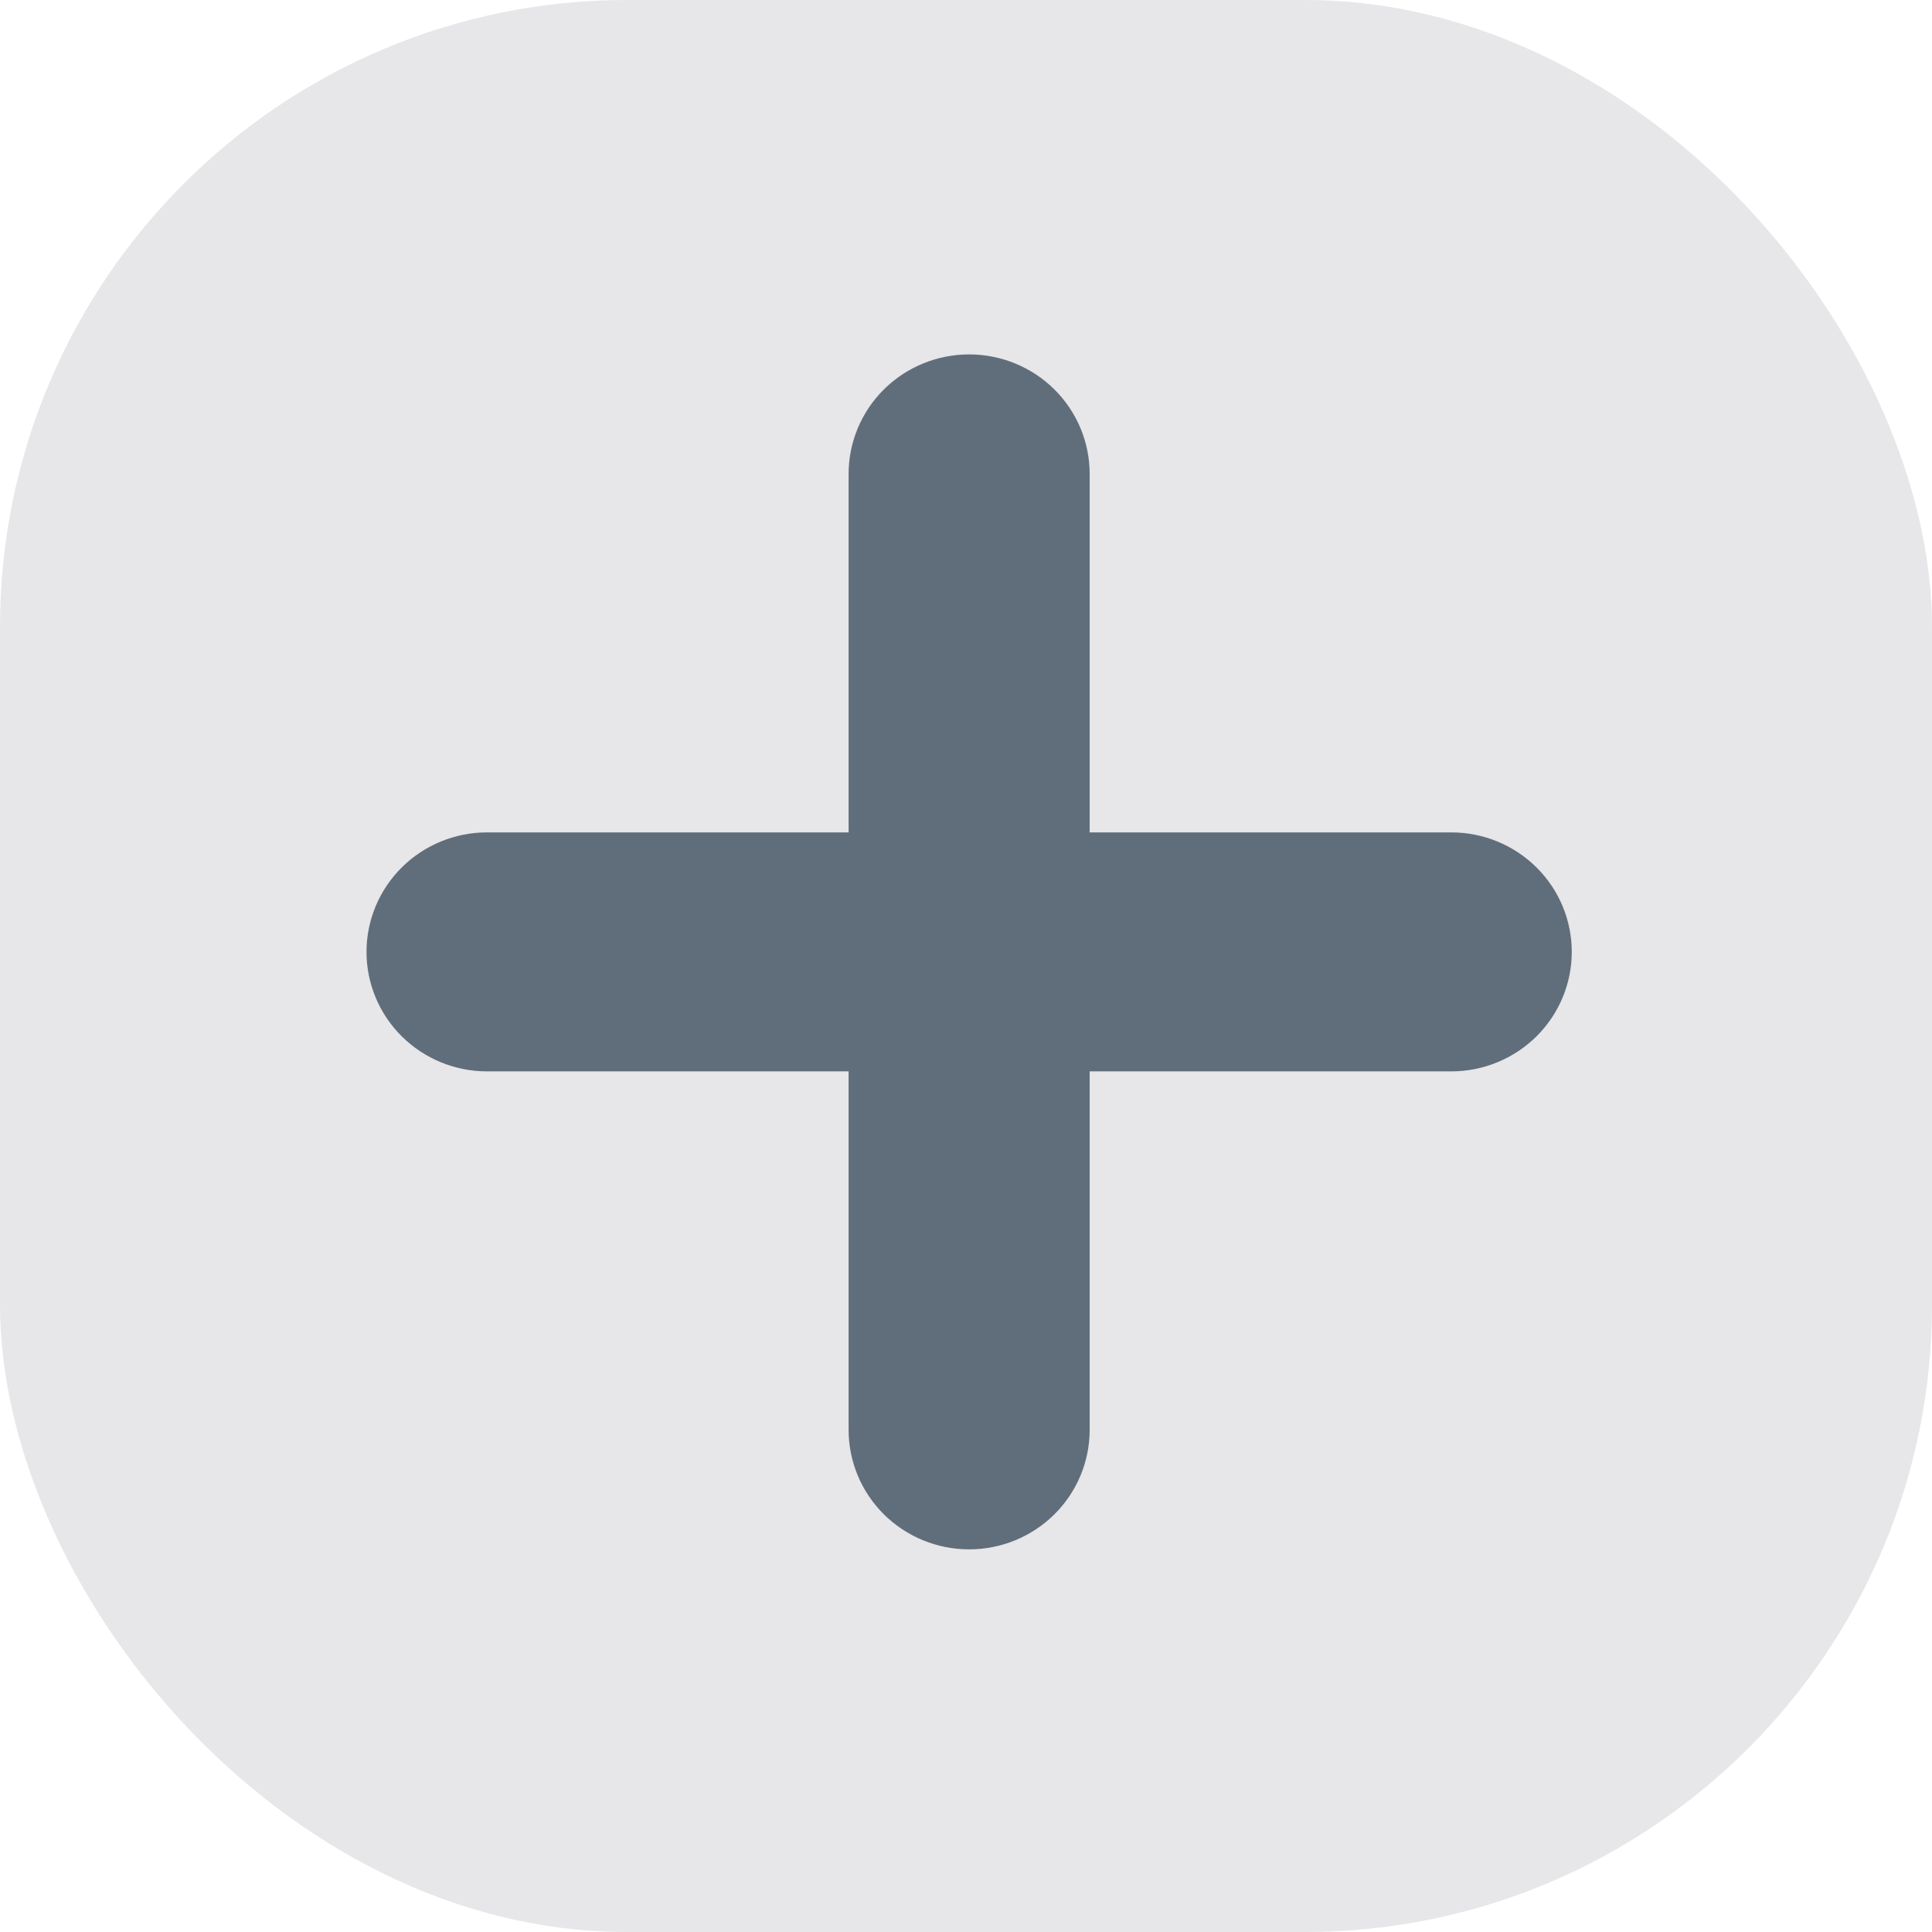
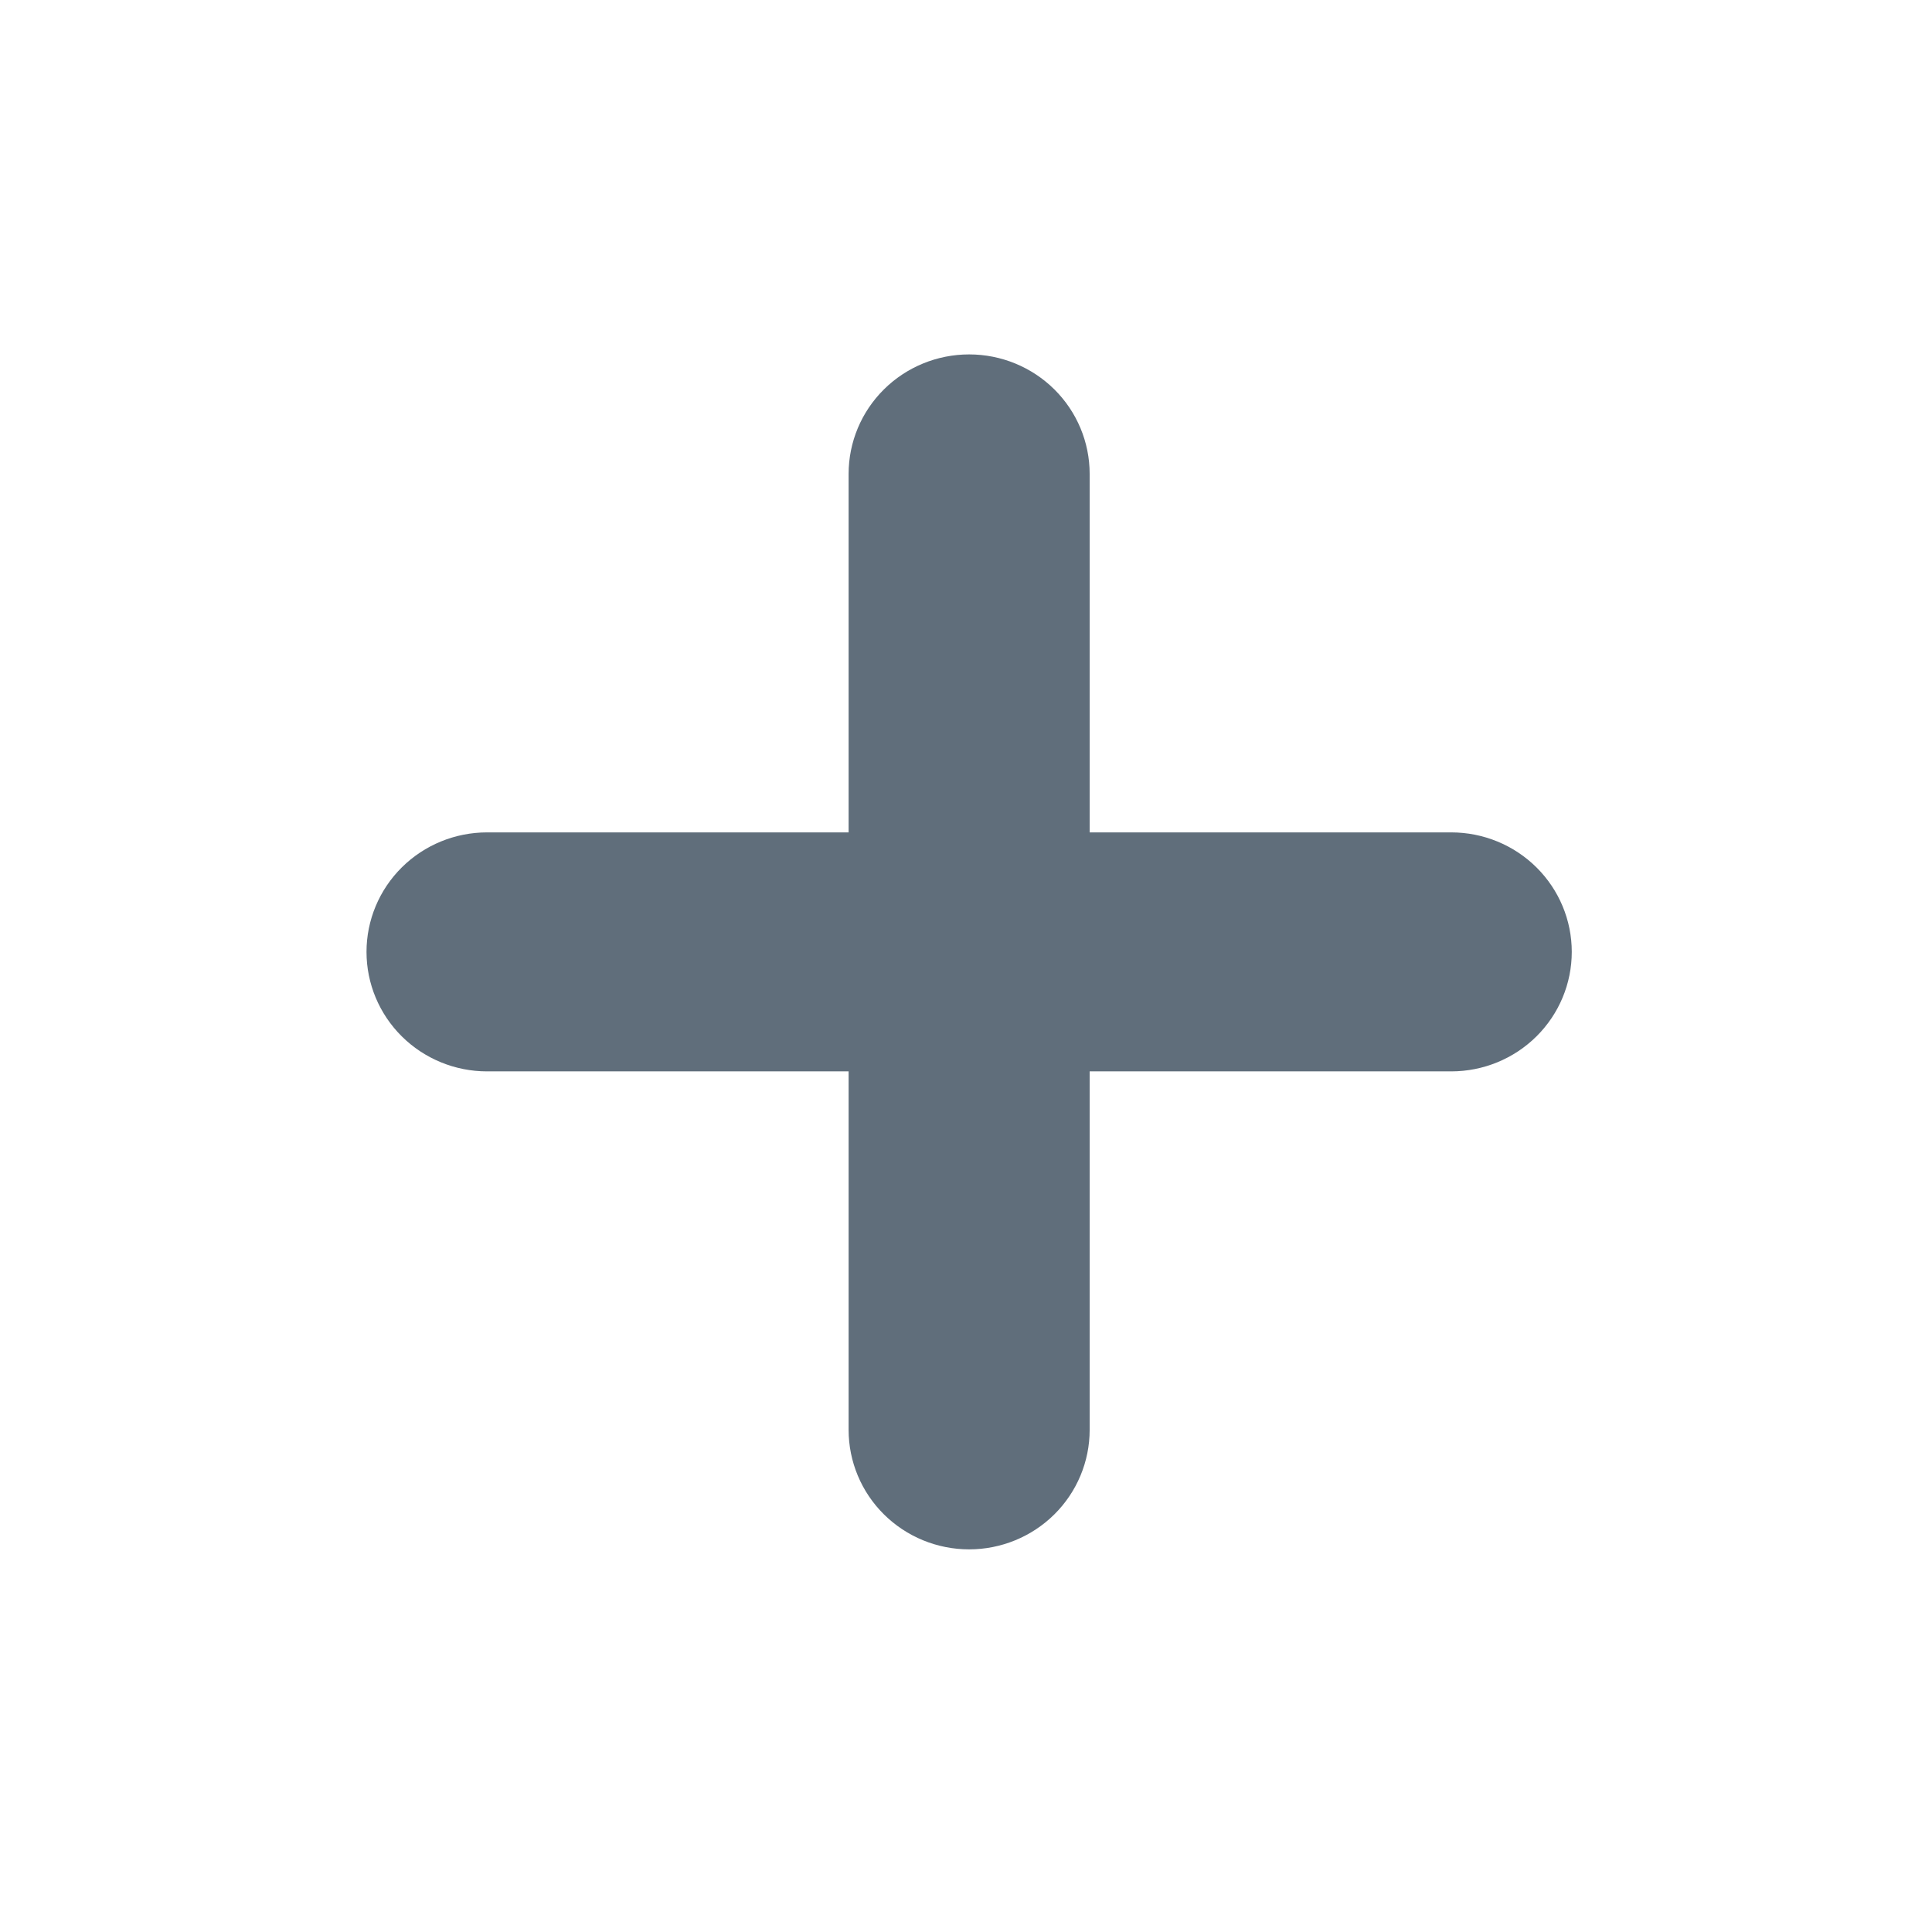
<svg xmlns="http://www.w3.org/2000/svg" width="308" height="308" viewBox="0 0 308 308" fill="none">
  <g clip-path="url(#clip0_26_29)">
-     <rect width="308" height="308" rx="100" fill="#E7E6E8" />
-     <path d="M173.714 132.7H231.357C236.453 132.7 241.34 134.707 244.944 138.279C248.547 141.852 250.572 146.697 250.572 151.75C250.572 156.802 248.547 161.648 244.944 165.22C241.34 168.793 236.453 170.8 231.357 170.8H173.714V227.95C173.714 233.002 171.69 237.848 168.087 241.42C164.483 244.993 159.596 247 154.5 247C149.404 247 144.517 244.993 140.914 241.42C137.31 237.848 135.286 233.002 135.286 227.95V170.8H77.643C72.547 170.8 67.66 168.793 64.056 165.22C60.453 161.648 58.429 156.802 58.429 151.75C58.429 146.697 60.453 141.852 64.056 138.279C67.66 134.707 72.547 132.7 77.643 132.7H135.286V75.55C135.286 70.497 137.31 65.652 140.914 62.079C144.517 58.507 149.404 56.5 154.5 56.5C159.596 56.5 164.483 58.507 168.087 62.079C171.69 65.652 173.714 70.497 173.714 75.55V132.7ZM58.429 -95.9L64.056 -19.7L250.572 -57.8V-95.9H58.429ZM39.214 -134H269.786C274.882 -134 279.769 -131.993 283.372 -128.421C286.976 -124.848 289 -120.003 289 -114.95V-38.75C289 -33.698 286.976 -28.852 283.372 -25.28C279.769 -21.707 274.882 -19.7 269.786 -19.7H39.214C34.118 -19.7 29.231 -21.707 25.628 -25.28C22.024 -28.852 20 -33.698 20 -38.75V-114.95C20 -120.003 22.024 -124.848 25.628 -128.421C29.231 -131.993 34.118 -134 39.214 -134Z" fill="#606E7B" />
+     <path d="M173.714 132.7H231.357C236.453 132.7 241.34 134.707 244.944 138.279C248.547 141.852 250.572 146.697 250.572 151.75C250.572 156.802 248.547 161.648 244.944 165.22C241.34 168.793 236.453 170.8 231.357 170.8H173.714V227.95C173.714 233.002 171.69 237.848 168.087 241.42C164.483 244.993 159.596 247 154.5 247C149.404 247 144.517 244.993 140.914 241.42C137.31 237.848 135.286 233.002 135.286 227.95V170.8H77.643C72.547 170.8 67.66 168.793 64.056 165.22C60.453 161.648 58.429 156.802 58.429 151.75C58.429 146.697 60.453 141.852 64.056 138.279C67.66 134.707 72.547 132.7 77.643 132.7H135.286V75.55C135.286 70.497 137.31 65.652 140.914 62.079C144.517 58.507 149.404 56.5 154.5 56.5C159.596 56.5 164.483 58.507 168.087 62.079C171.69 65.652 173.714 70.497 173.714 75.55V132.7ZM58.429 -95.9L64.056 -19.7L250.572 -57.8V-95.9H58.429ZM39.214 -134H269.786C274.882 -134 279.769 -131.993 283.372 -128.421C286.976 -124.848 289 -120.003 289 -114.95C289 -33.698 286.976 -28.852 283.372 -25.28C279.769 -21.707 274.882 -19.7 269.786 -19.7H39.214C34.118 -19.7 29.231 -21.707 25.628 -25.28C22.024 -28.852 20 -33.698 20 -38.75V-114.95C20 -120.003 22.024 -124.848 25.628 -128.421C29.231 -131.993 34.118 -134 39.214 -134Z" fill="#606E7B" />
  </g>
  <defs>
    <clipPath id="clip0_26_29">
      <rect width="308" height="308" rx="100" fill="white" />
    </clipPath>
  </defs>
</svg>